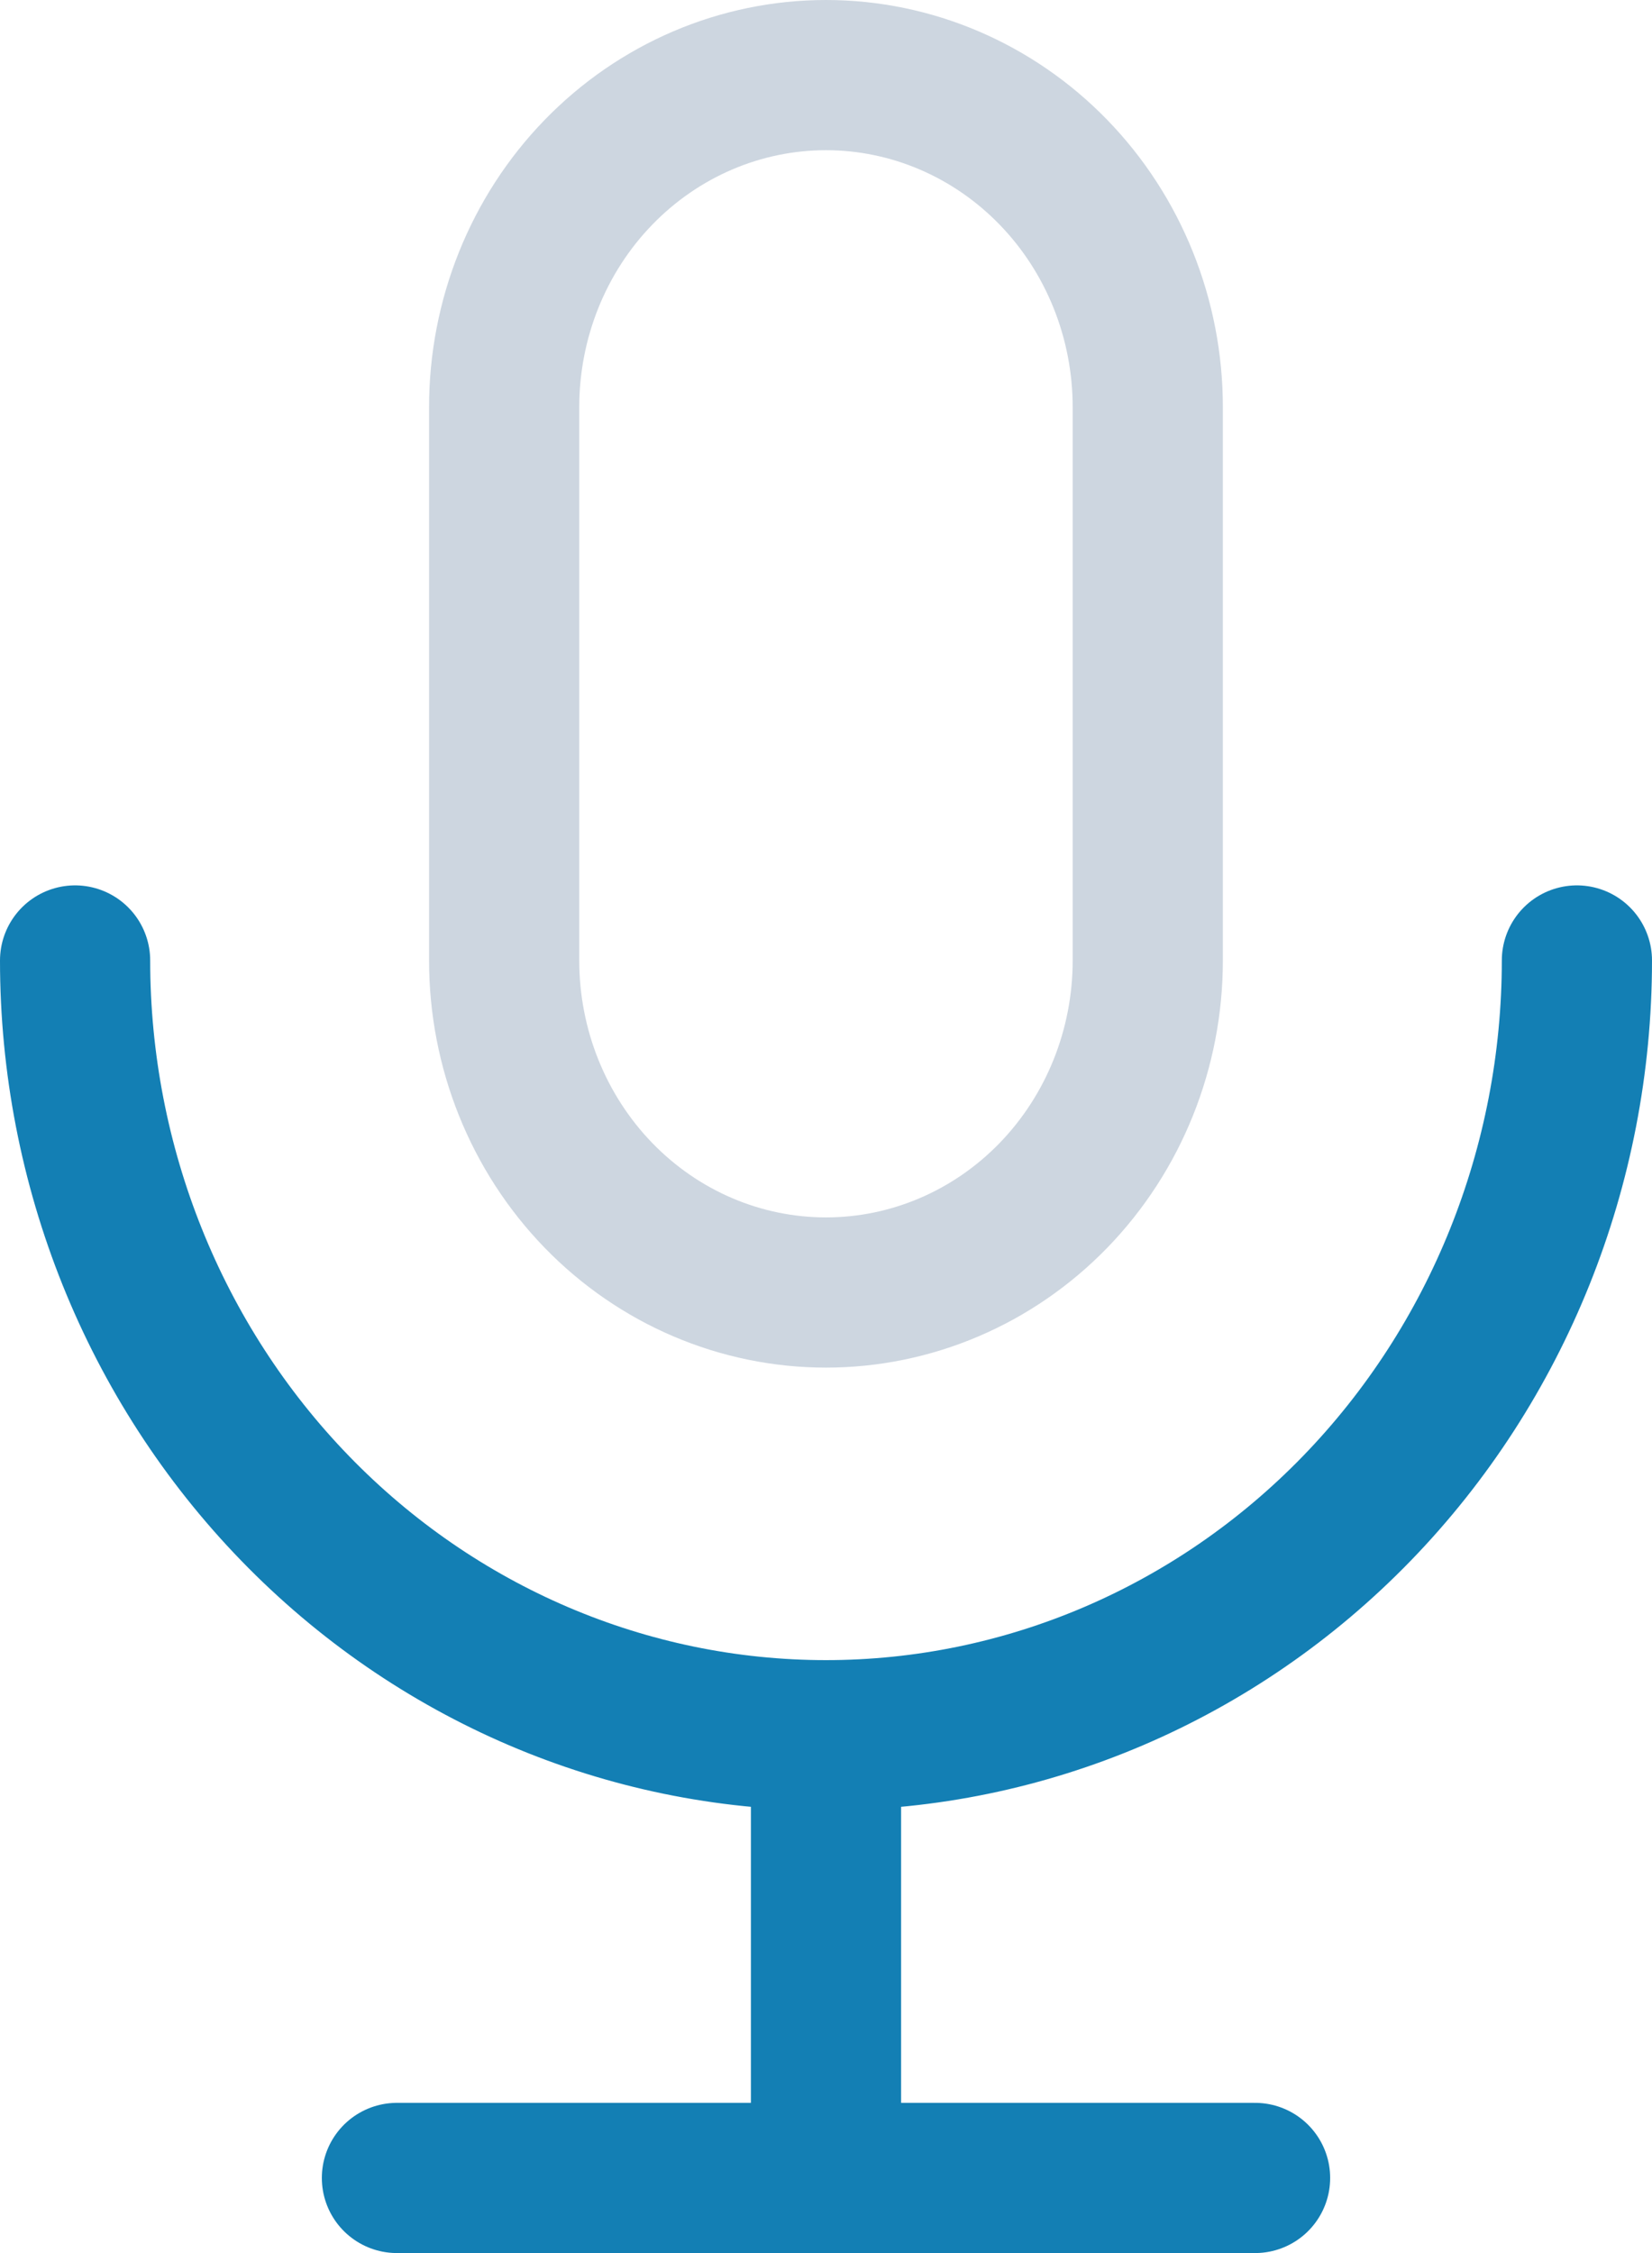
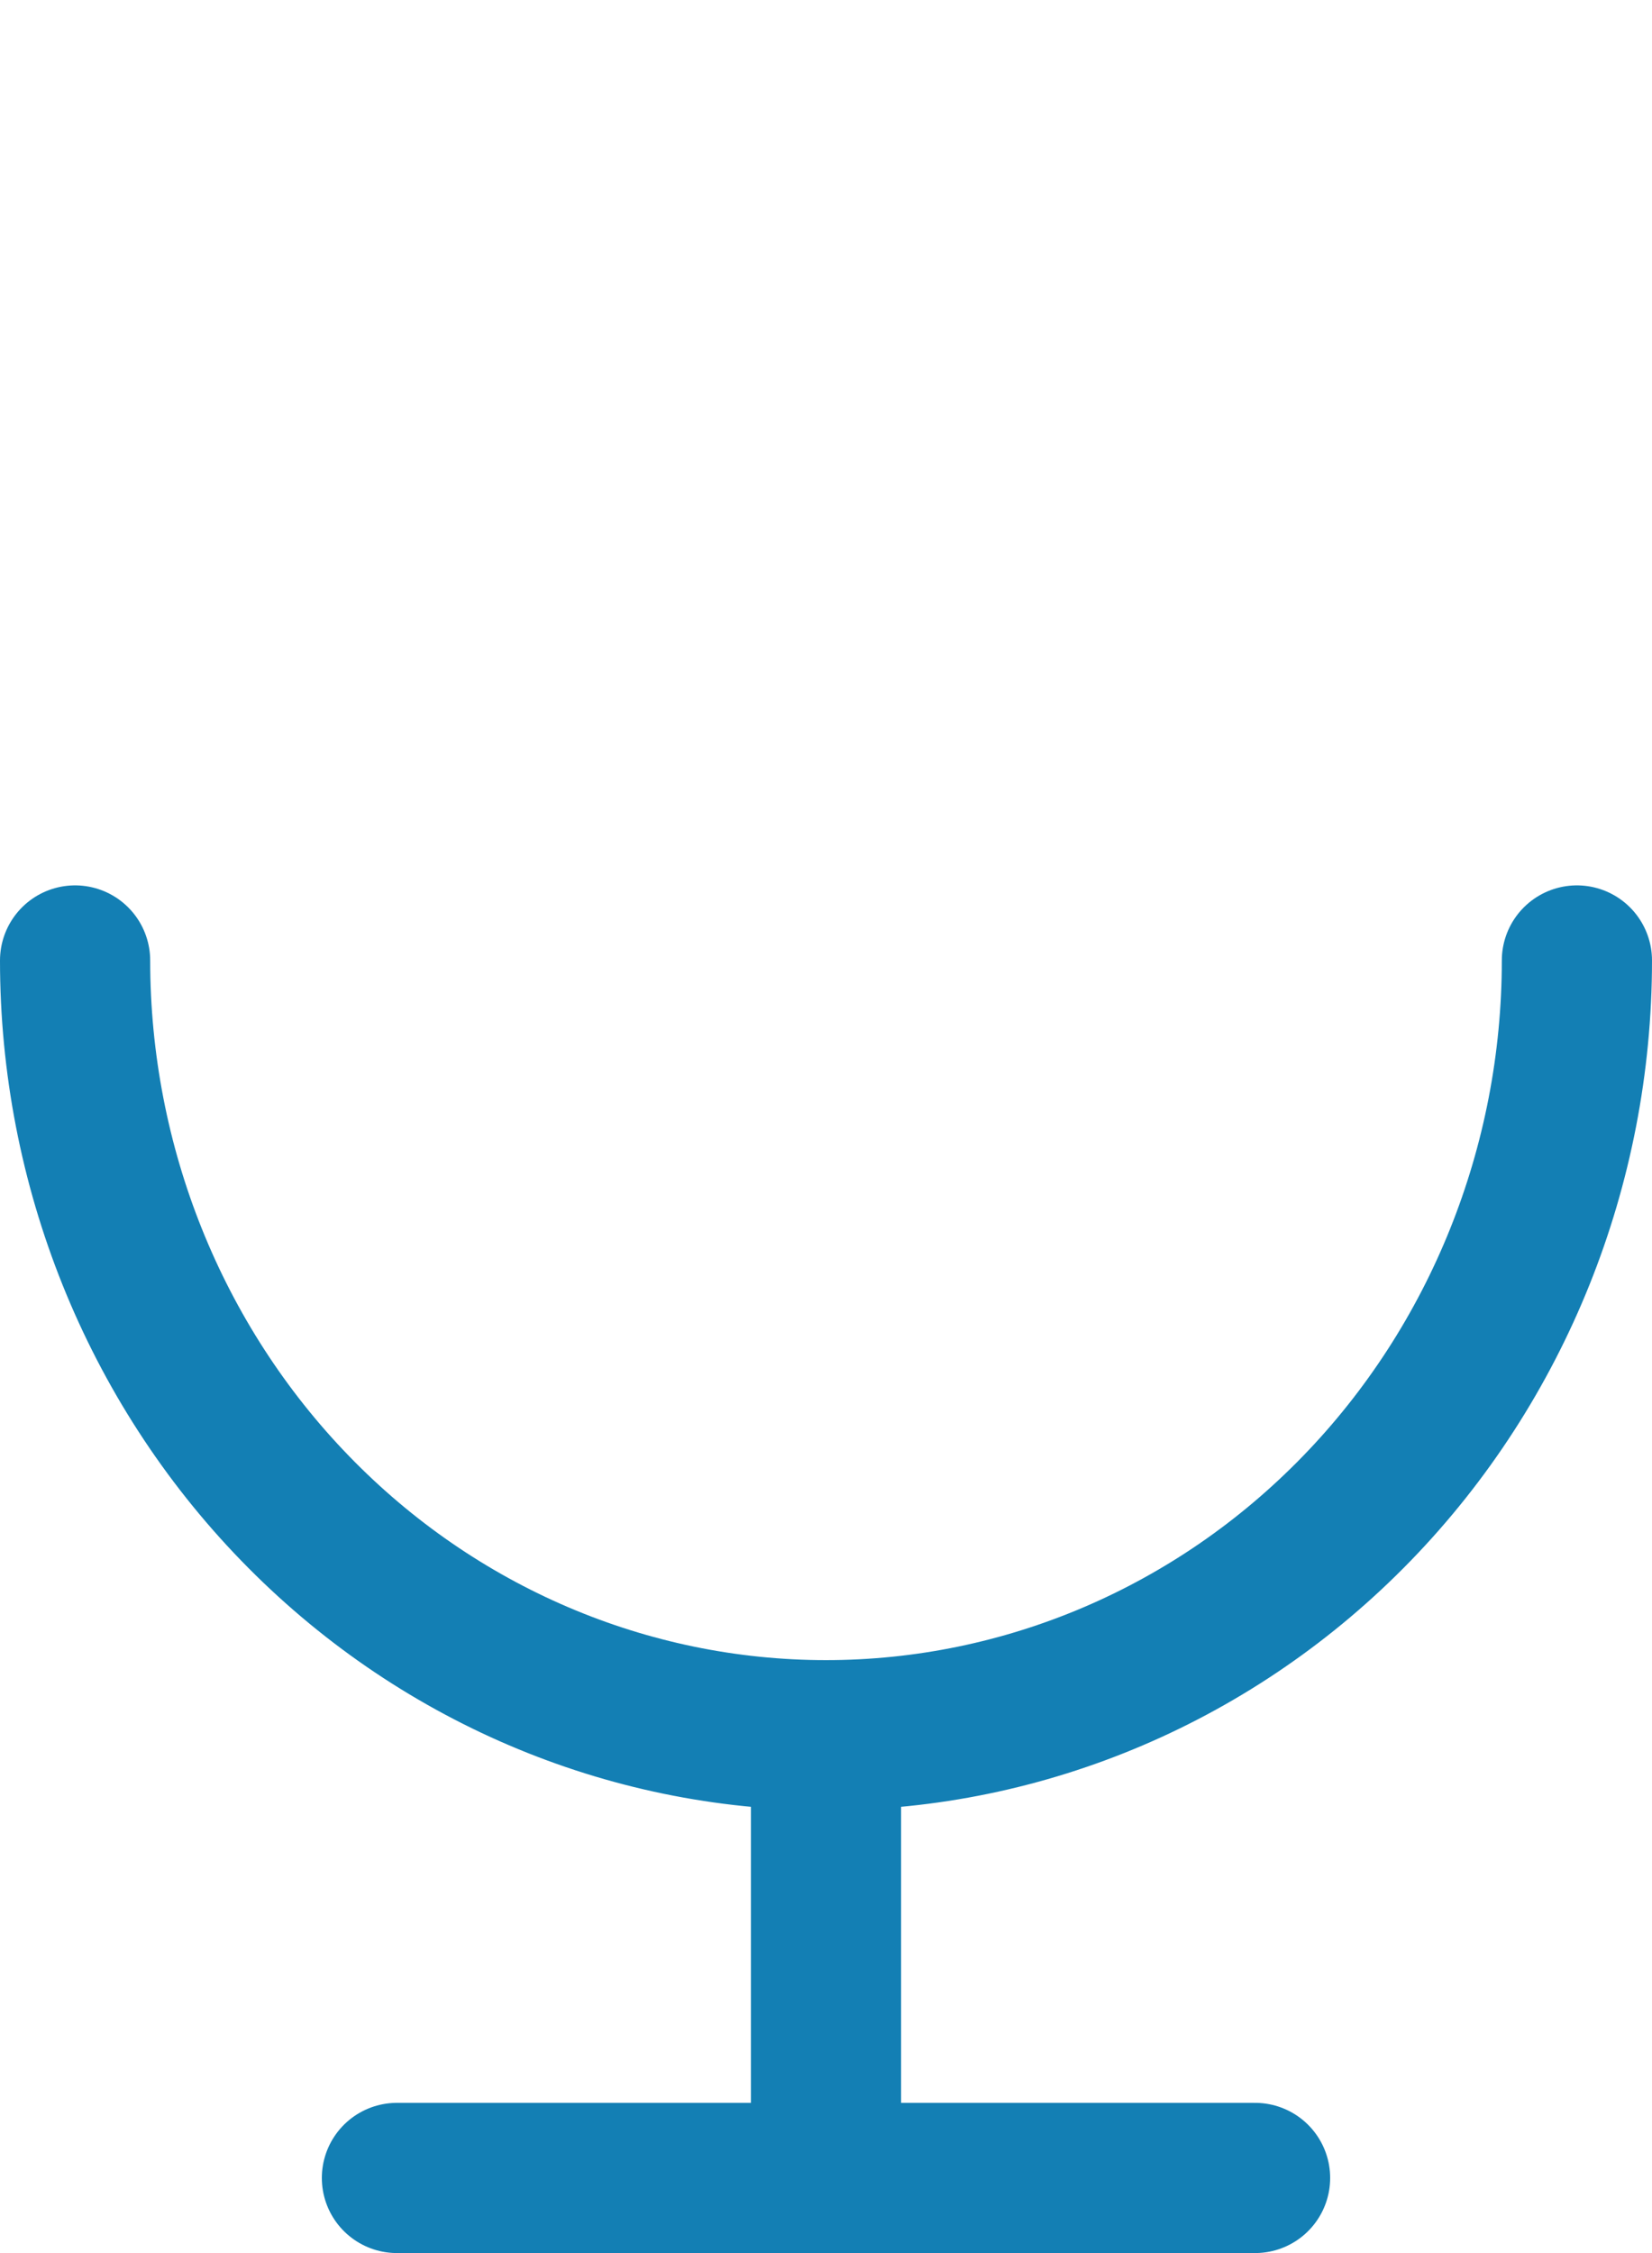
<svg xmlns="http://www.w3.org/2000/svg" width="22" height="30" viewBox="0 0 22 30" fill="none">
  <path d="M1 12.789C1 15.525 2.054 18.149 3.929 20.083C5.804 22.018 8.348 23.105 11 23.105M11 23.105C13.652 23.105 16.196 22.018 18.071 20.083C19.946 18.149 21 15.525 21 12.789M11 23.105V29M5.286 29H16.714" stroke="#137FB4" stroke-width="2" stroke-linecap="round" stroke-linejoin="round" />
-   <path d="M6.714 5.421C6.714 4.249 7.165 3.124 7.969 2.295C8.773 1.466 9.863 1 11 1C12.136 1 13.226 1.466 14.03 2.295C14.834 3.124 15.285 4.249 15.285 5.421V12.79C15.285 13.962 14.834 15.086 14.03 15.916C13.226 16.745 12.136 17.21 11 17.21C9.863 17.21 8.773 16.745 7.969 15.916C7.165 15.086 6.714 13.962 6.714 12.79V5.421Z" stroke="#CDD6E0" stroke-width="2" stroke-linecap="round" stroke-linejoin="round" />
</svg>